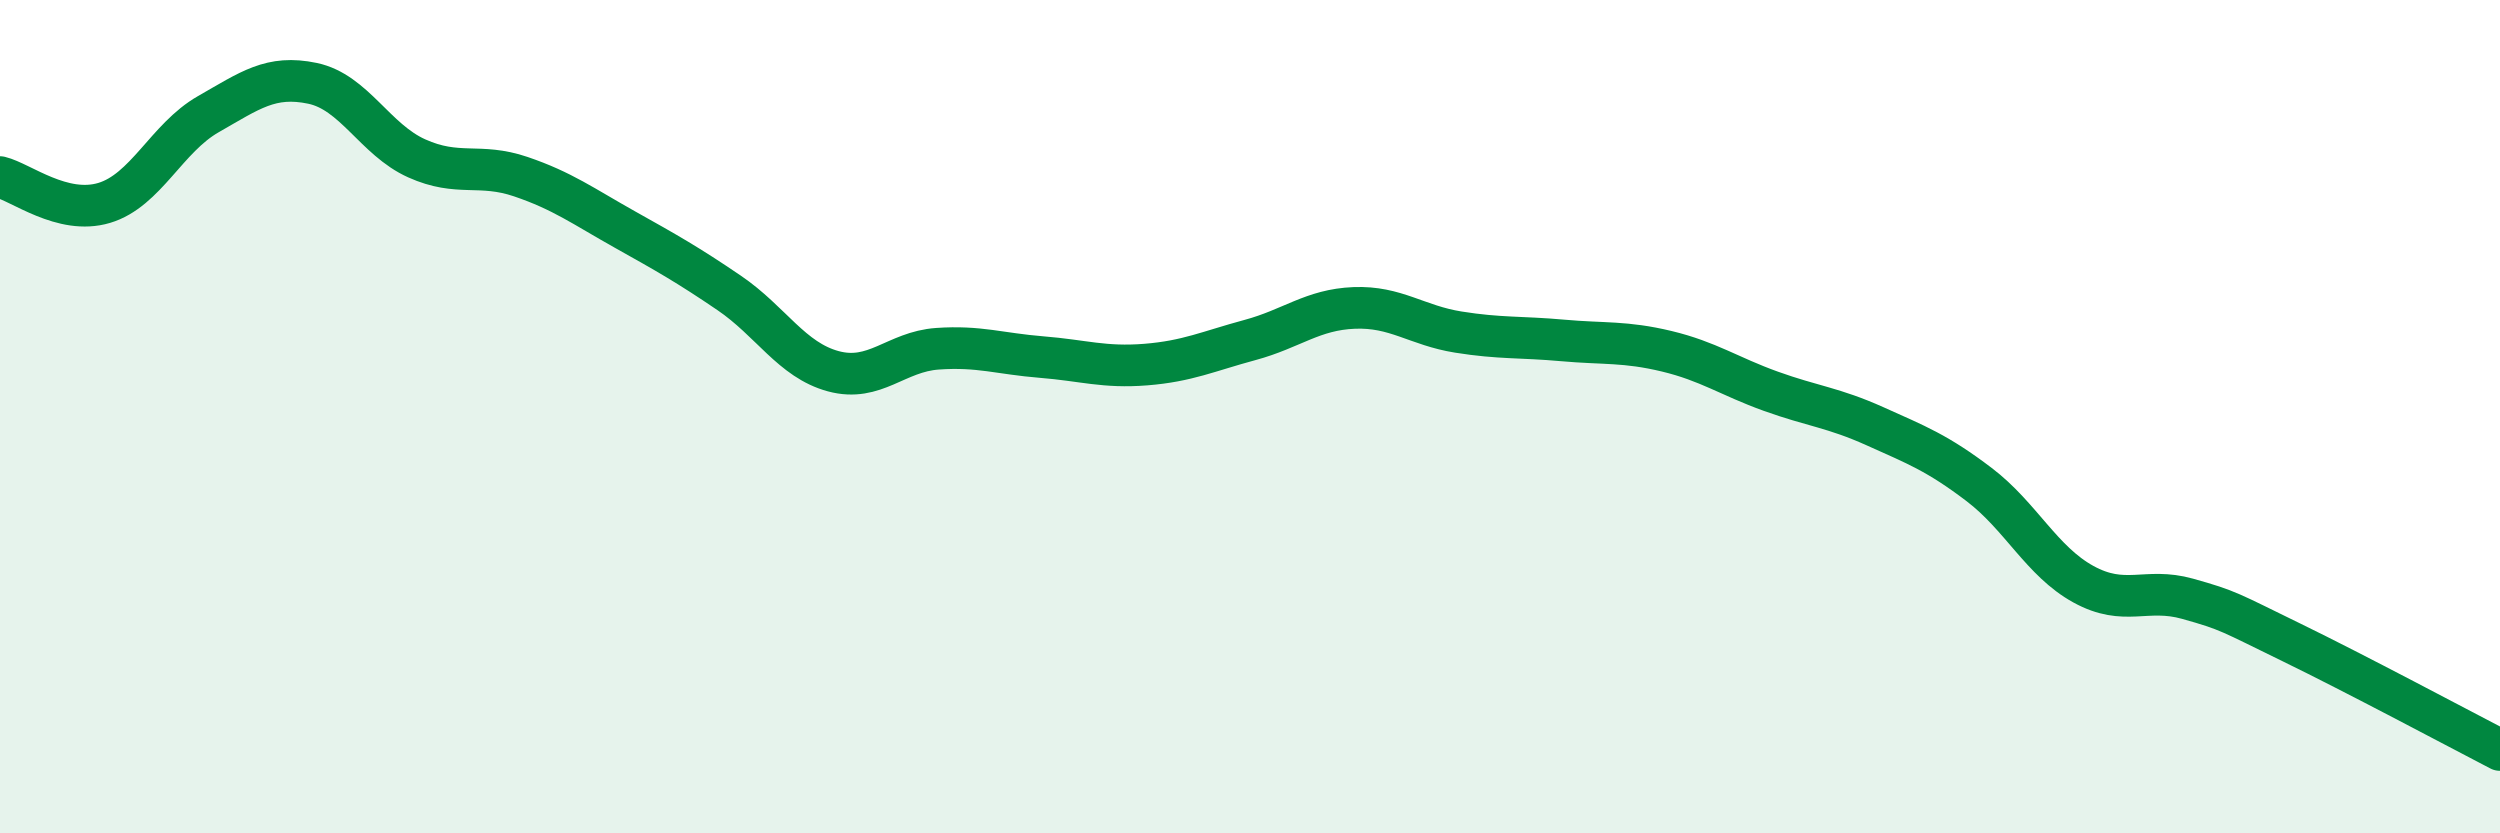
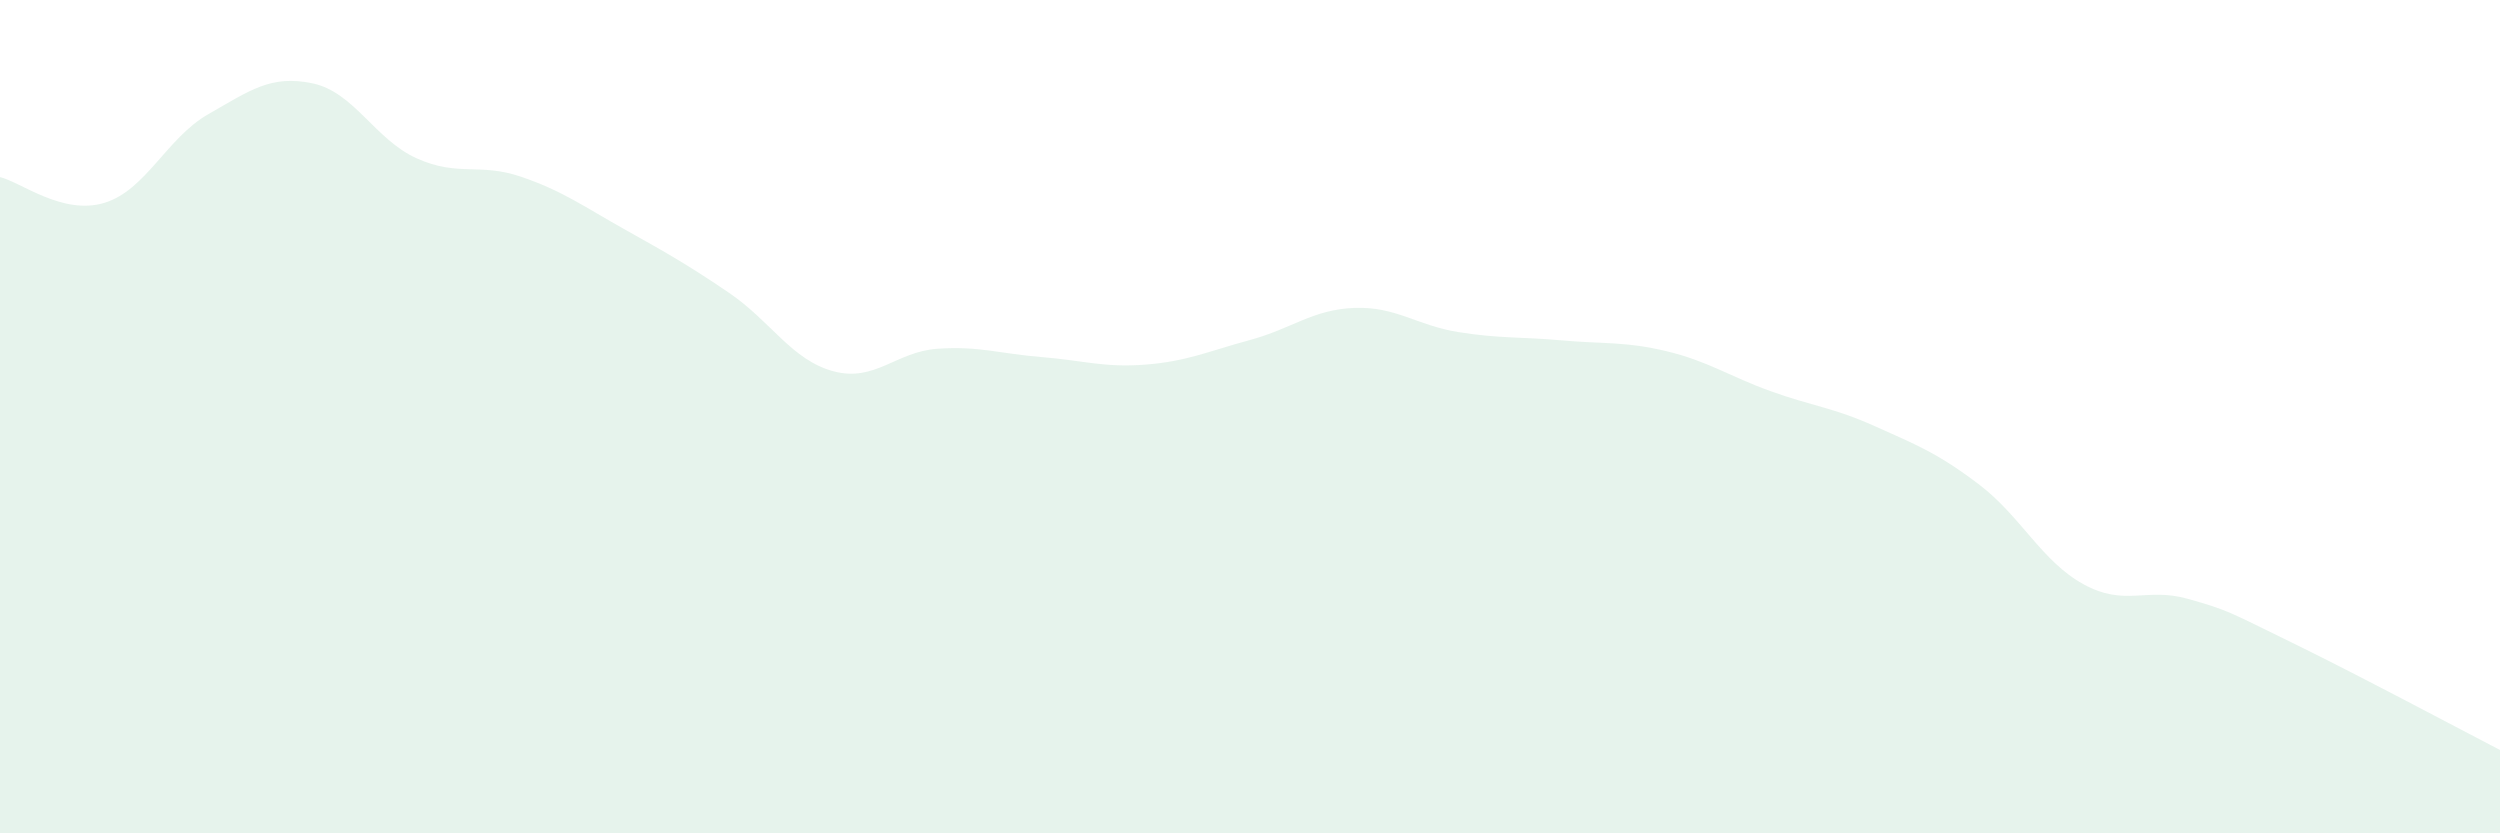
<svg xmlns="http://www.w3.org/2000/svg" width="60" height="20" viewBox="0 0 60 20">
  <path d="M 0,4.25 C 0.5,4.37 1.5,5.17 2.5,4.87 C 3.5,4.57 4,3.31 5,2.74 C 6,2.17 6.5,1.79 7.5,2 C 8.5,2.21 9,3.35 10,3.8 C 11,4.25 11.5,3.9 12.5,4.24 C 13.5,4.58 14,4.95 15,5.51 C 16,6.07 16.5,6.35 17.5,7.03 C 18.5,7.71 19,8.64 20,8.91 C 21,9.18 21.5,8.44 22.5,8.37 C 23.5,8.3 24,8.49 25,8.57 C 26,8.65 26.5,8.83 27.5,8.75 C 28.5,8.67 29,8.43 30,8.16 C 31,7.89 31.5,7.43 32.5,7.39 C 33.5,7.35 34,7.81 35,7.97 C 36,8.13 36.5,8.08 37.5,8.17 C 38.5,8.26 39,8.19 40,8.43 C 41,8.67 41.5,9.03 42.5,9.39 C 43.5,9.75 44,9.78 45,10.23 C 46,10.68 46.5,10.87 47.5,11.63 C 48.5,12.39 49,13.47 50,14.02 C 51,14.57 51.5,14.09 52.5,14.37 C 53.5,14.65 53.5,14.69 55,15.42 C 56.5,16.15 59,17.48 60,18L60 20L0 20Z" fill="#008740" opacity="0.1" stroke-linecap="round" stroke-linejoin="round" />
-   <path d="M 0,4.25 C 0.5,4.37 1.5,5.17 2.5,4.87 C 3.5,4.57 4,3.31 5,2.74 C 6,2.17 6.5,1.79 7.5,2 C 8.5,2.21 9,3.35 10,3.8 C 11,4.25 11.5,3.9 12.5,4.24 C 13.5,4.58 14,4.95 15,5.51 C 16,6.07 16.5,6.35 17.5,7.03 C 18.5,7.71 19,8.64 20,8.91 C 21,9.18 21.5,8.44 22.5,8.37 C 23.5,8.3 24,8.49 25,8.57 C 26,8.65 26.5,8.83 27.5,8.75 C 28.5,8.67 29,8.43 30,8.16 C 31,7.89 31.5,7.43 32.5,7.39 C 33.5,7.35 34,7.81 35,7.97 C 36,8.13 36.5,8.08 37.5,8.17 C 38.5,8.26 39,8.19 40,8.43 C 41,8.67 41.5,9.03 42.5,9.39 C 43.5,9.75 44,9.78 45,10.23 C 46,10.68 46.5,10.87 47.5,11.63 C 48.5,12.39 49,13.47 50,14.02 C 51,14.57 51.5,14.09 52.5,14.37 C 53.5,14.65 53.5,14.69 55,15.42 C 56.5,16.15 59,17.48 60,18" stroke="#008740" stroke-width="1" fill="none" stroke-linecap="round" stroke-linejoin="round" />
</svg>